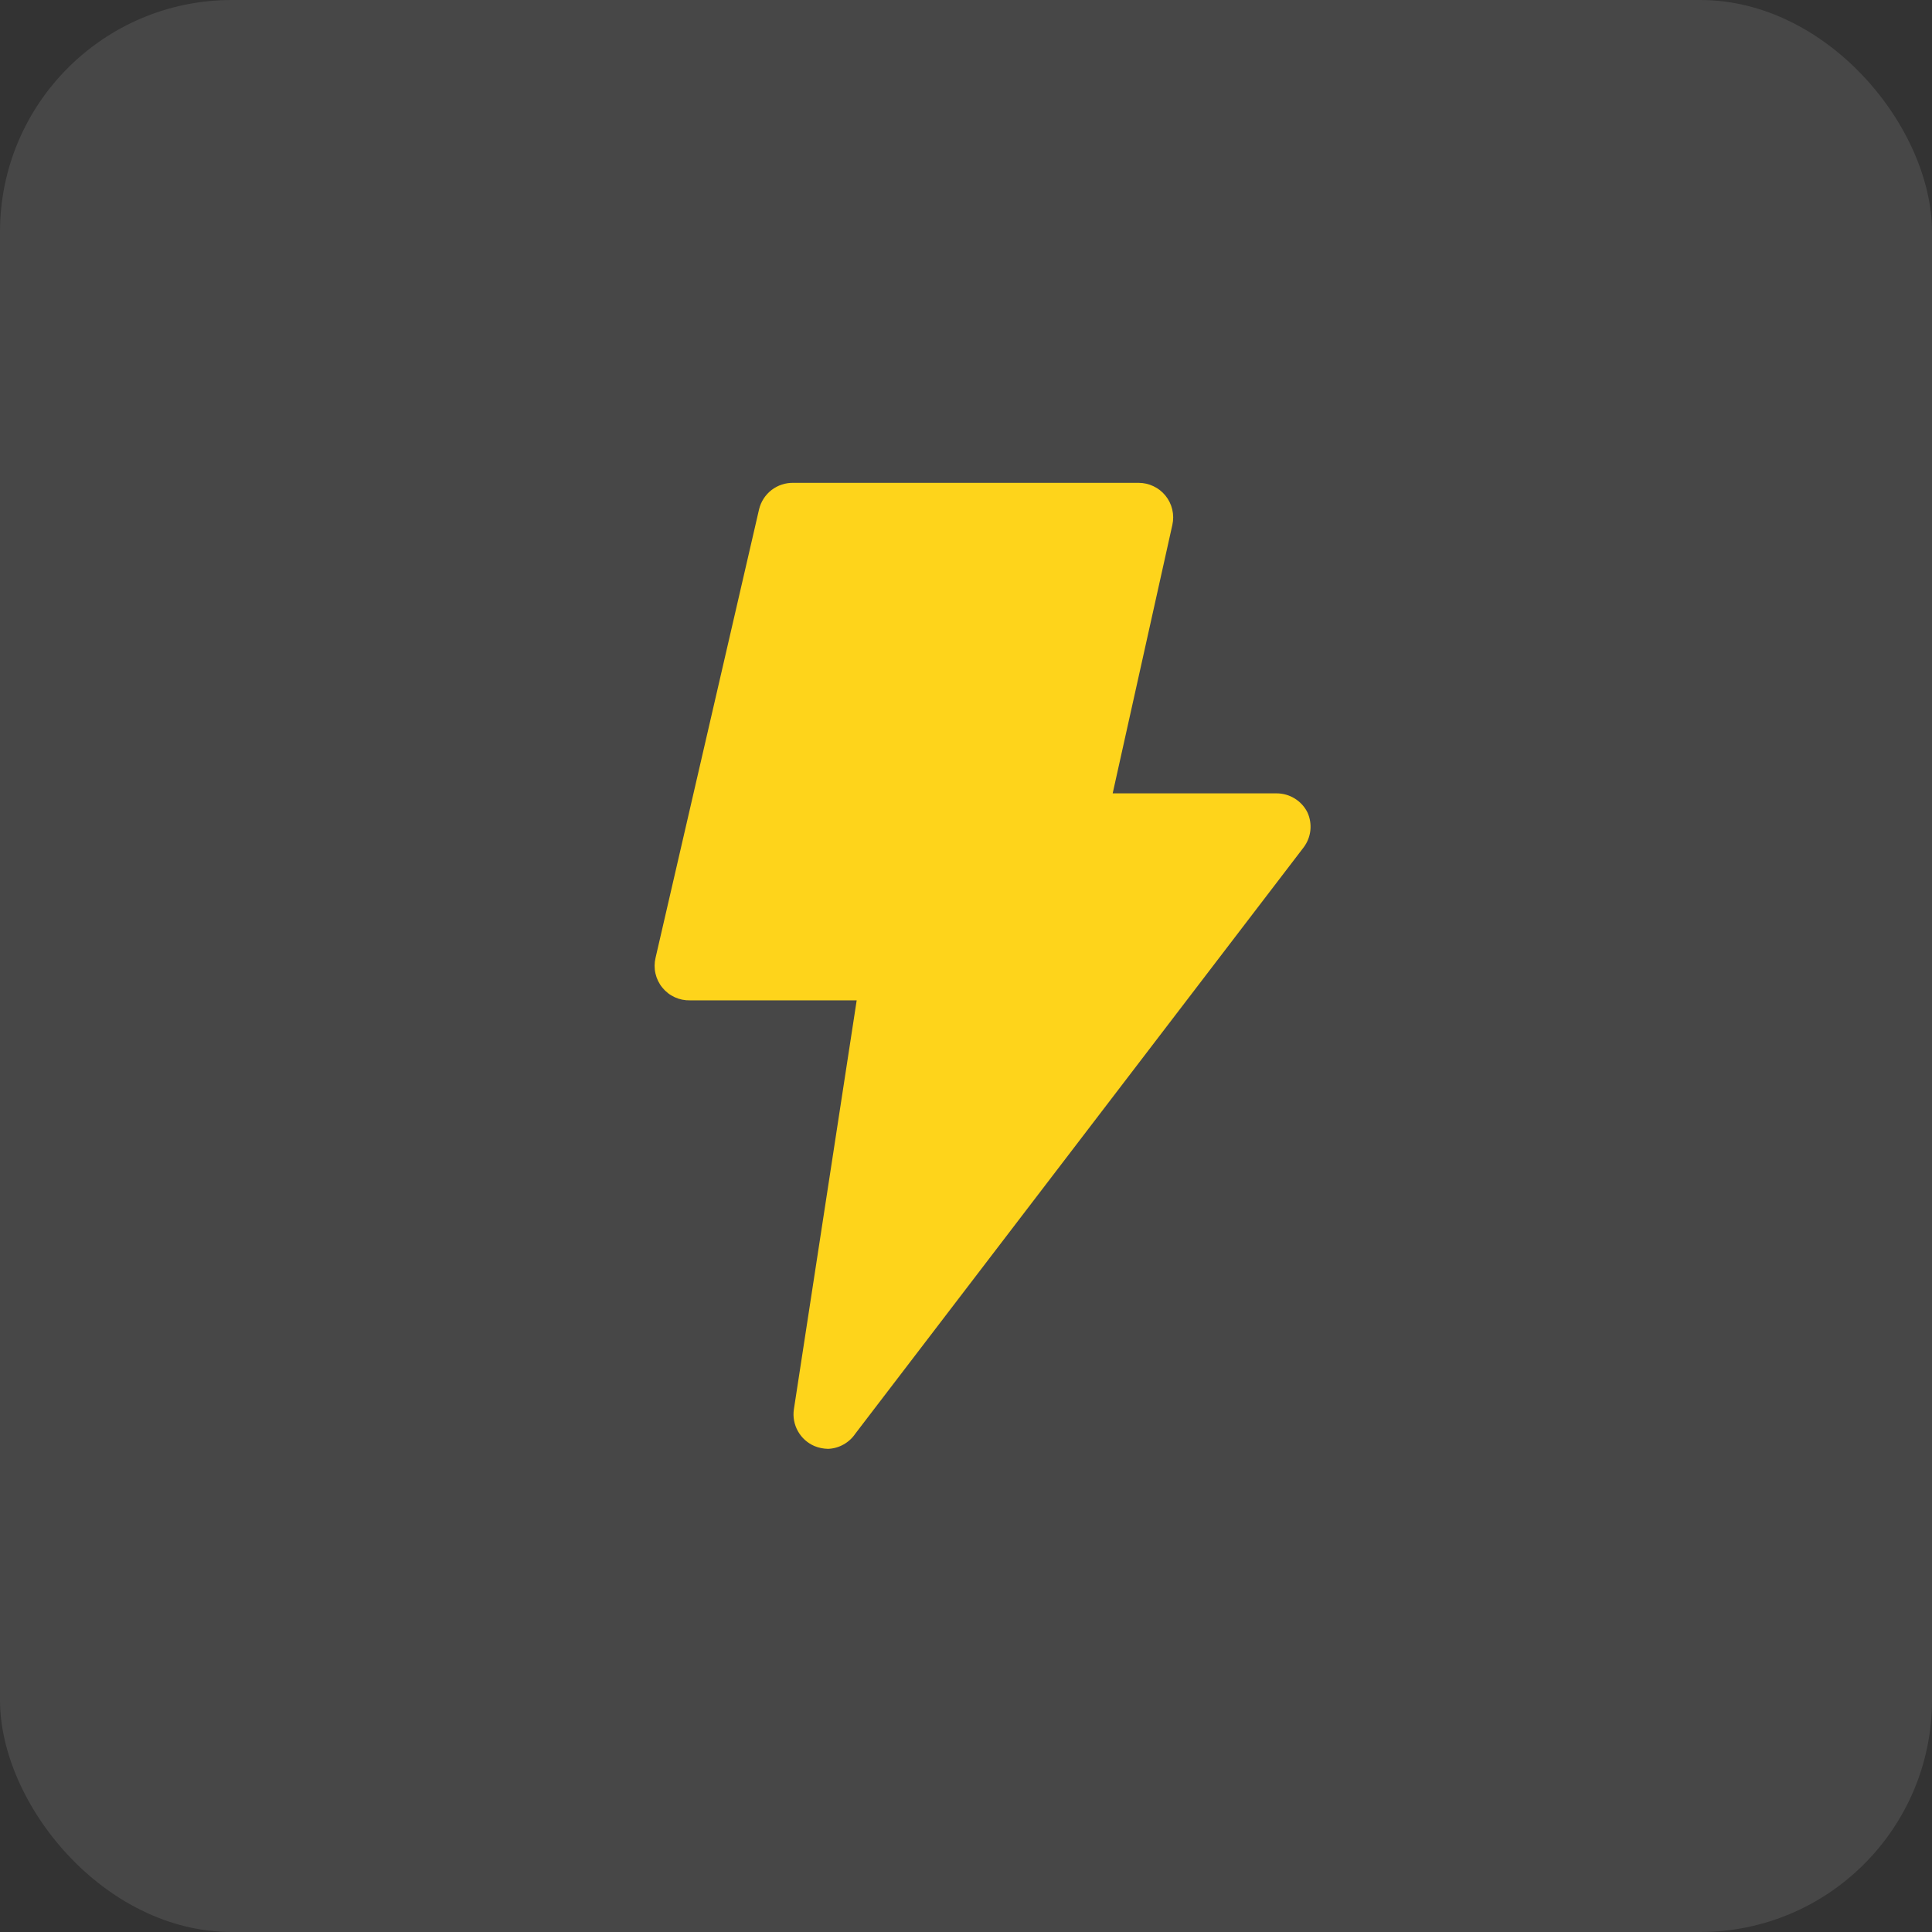
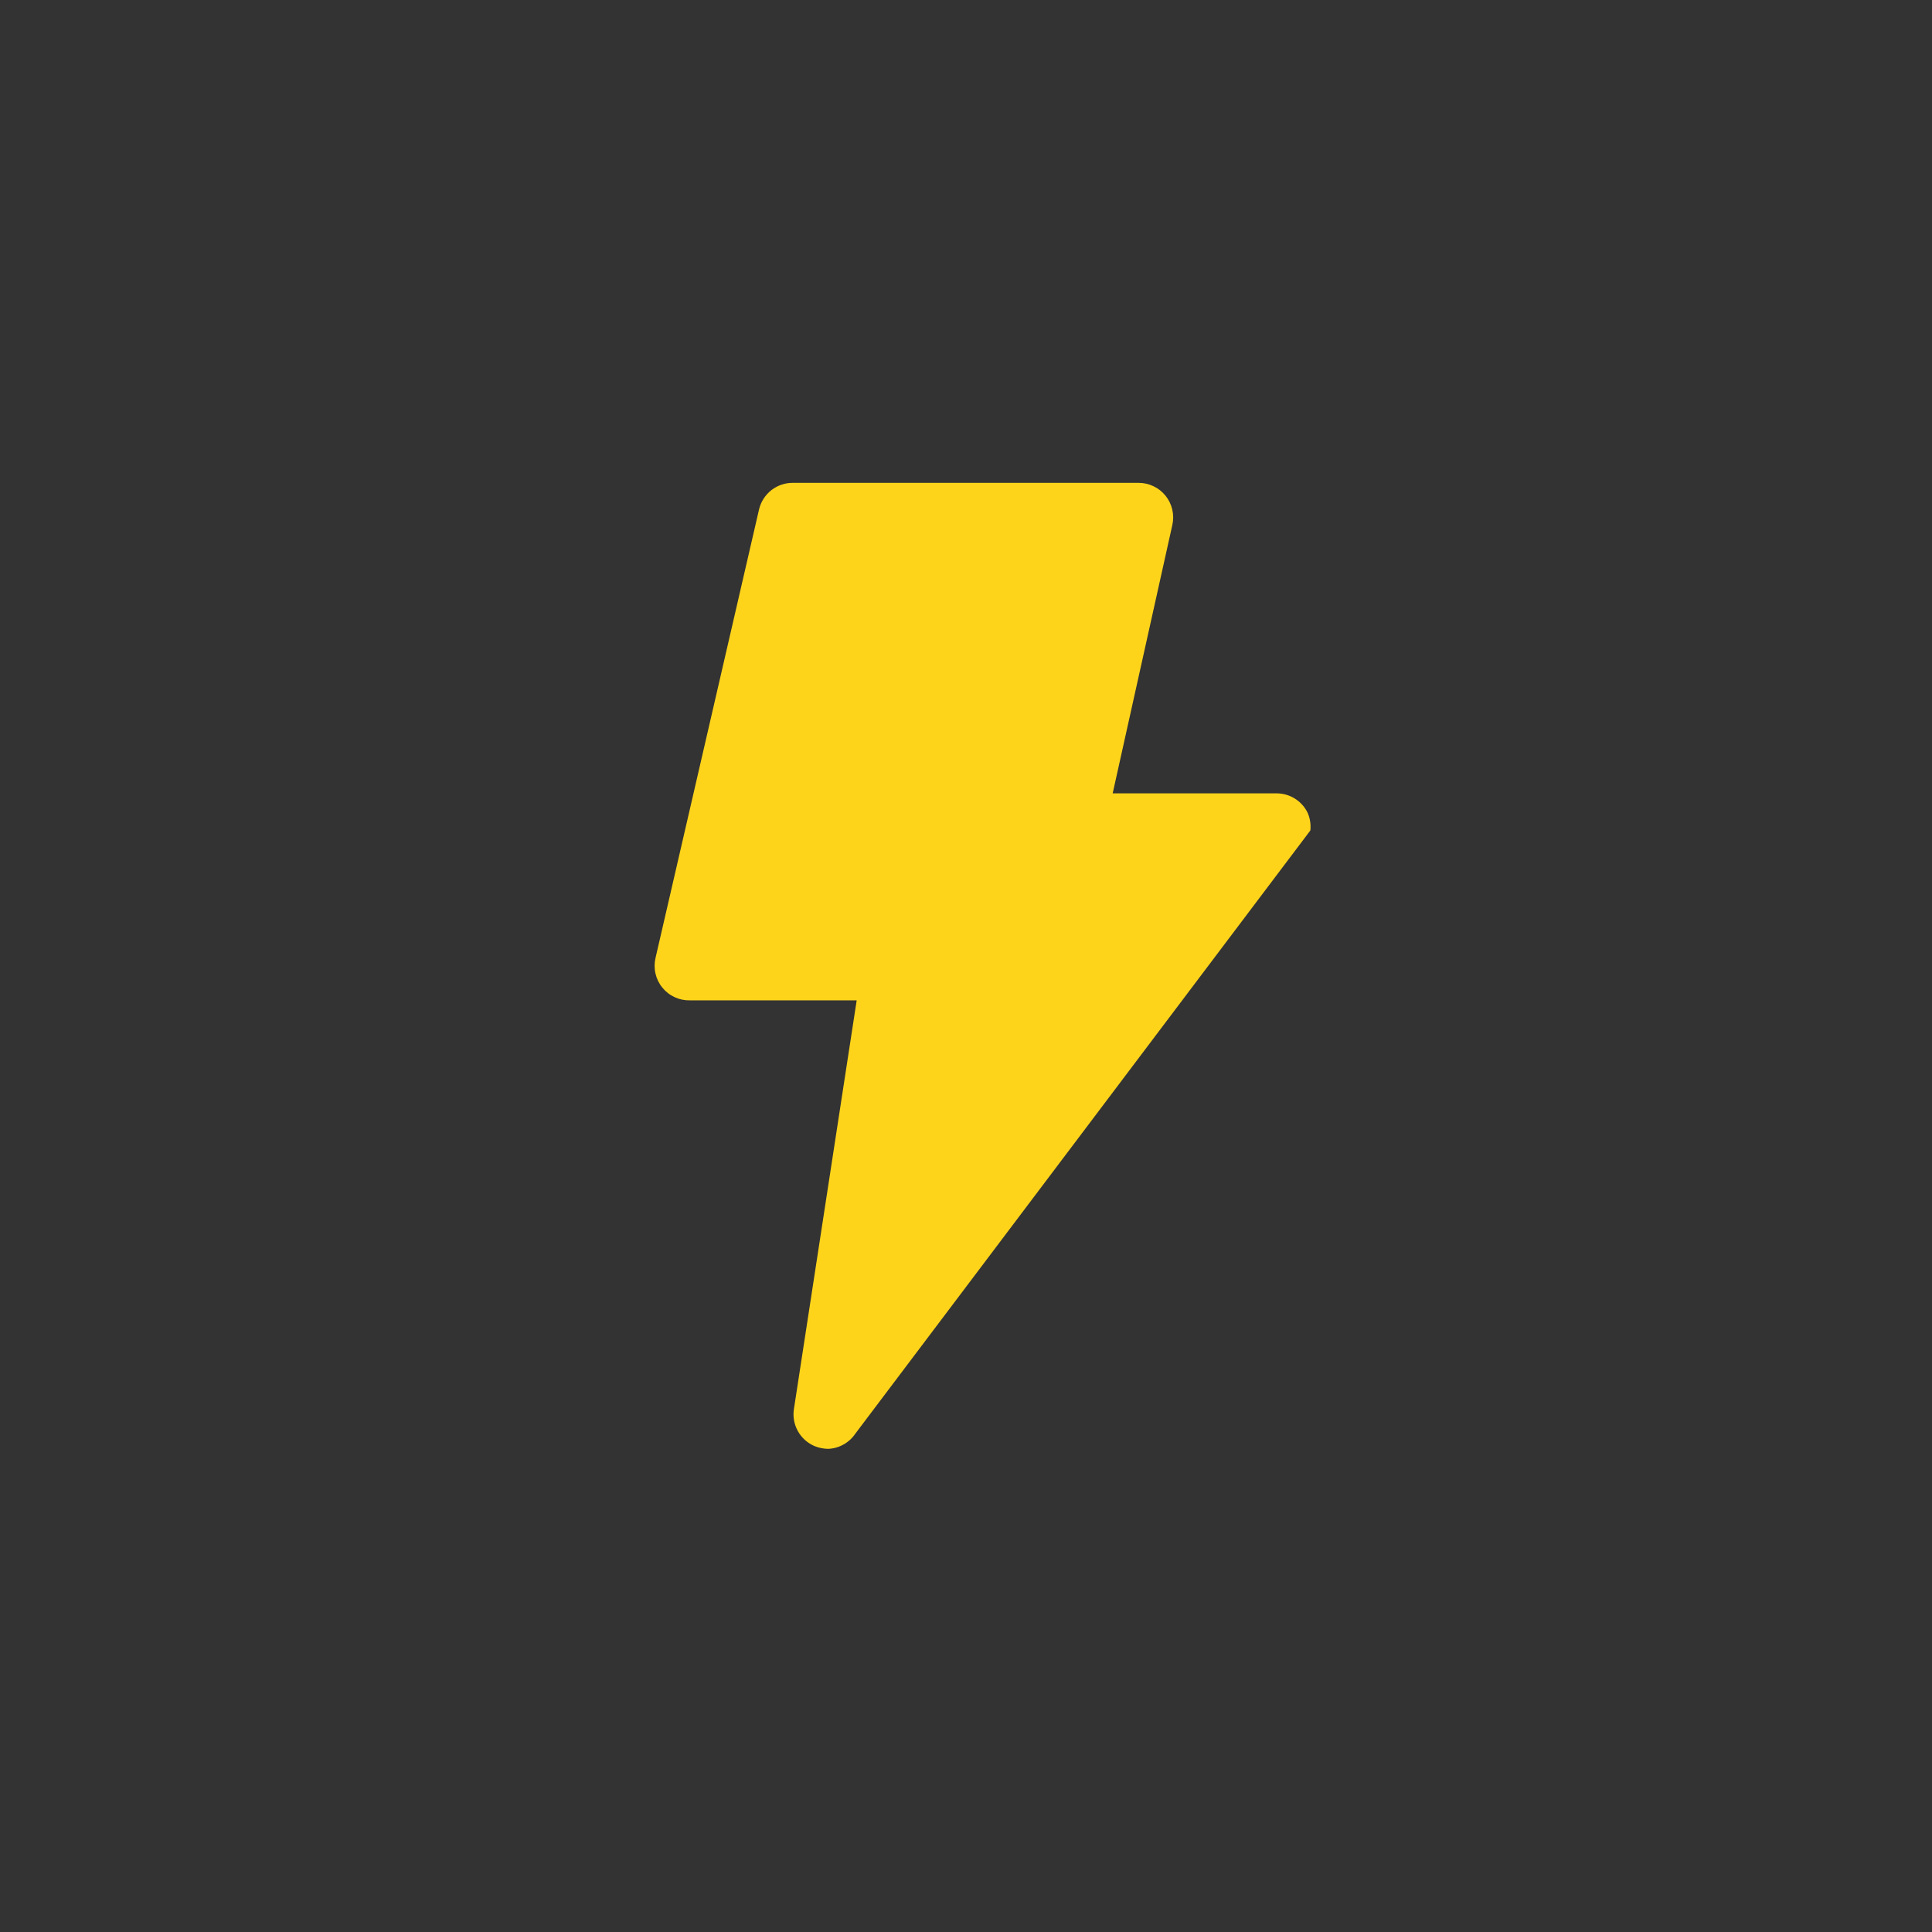
<svg xmlns="http://www.w3.org/2000/svg" width="50" height="50" viewBox="0 0 50 50" fill="none">
  <rect x="0" y="0" width="50" height="50" fill="#333333" stroke="none" />
-   <rect width="50" height="50" rx="6" fill="white" fill-opacity="0.1" />
-   <path d="M21.081 37.425C20.899 37.348 20.747 37.212 20.65 37.039C20.553 36.866 20.516 36.666 20.546 36.47L22.171 25.889H17.858C17.722 25.893 17.586 25.865 17.462 25.808C17.337 25.751 17.228 25.666 17.142 25.56C17.055 25.454 16.994 25.329 16.964 25.196C16.933 25.063 16.934 24.924 16.965 24.791L19.644 13.184C19.691 12.984 19.806 12.807 19.968 12.681C20.131 12.556 20.332 12.491 20.537 12.496H29.465C29.599 12.496 29.731 12.525 29.851 12.583C29.972 12.64 30.078 12.723 30.162 12.827C30.247 12.931 30.307 13.054 30.338 13.186C30.369 13.317 30.37 13.454 30.34 13.586L28.796 20.532H33.037C33.204 20.532 33.368 20.578 33.51 20.667C33.652 20.755 33.767 20.882 33.84 21.032C33.904 21.176 33.929 21.335 33.912 21.492C33.895 21.649 33.836 21.798 33.742 21.925L22.135 37.104C22.057 37.22 21.952 37.316 21.829 37.384C21.707 37.453 21.57 37.491 21.43 37.496C21.31 37.494 21.192 37.47 21.081 37.425Z" fill="#FED41B" />
+   <path d="M21.081 37.425C20.899 37.348 20.747 37.212 20.65 37.039C20.553 36.866 20.516 36.666 20.546 36.47L22.171 25.889H17.858C17.722 25.893 17.586 25.865 17.462 25.808C17.337 25.751 17.228 25.666 17.142 25.56C17.055 25.454 16.994 25.329 16.964 25.196C16.933 25.063 16.934 24.924 16.965 24.791L19.644 13.184C19.691 12.984 19.806 12.807 19.968 12.681C20.131 12.556 20.332 12.491 20.537 12.496H29.465C29.599 12.496 29.731 12.525 29.851 12.583C29.972 12.64 30.078 12.723 30.162 12.827C30.247 12.931 30.307 13.054 30.338 13.186C30.369 13.317 30.37 13.454 30.34 13.586L28.796 20.532H33.037C33.204 20.532 33.368 20.578 33.51 20.667C33.652 20.755 33.767 20.882 33.84 21.032C33.904 21.176 33.929 21.335 33.912 21.492L22.135 37.104C22.057 37.22 21.952 37.316 21.829 37.384C21.707 37.453 21.57 37.491 21.43 37.496C21.31 37.494 21.192 37.47 21.081 37.425Z" fill="#FED41B" />
</svg>